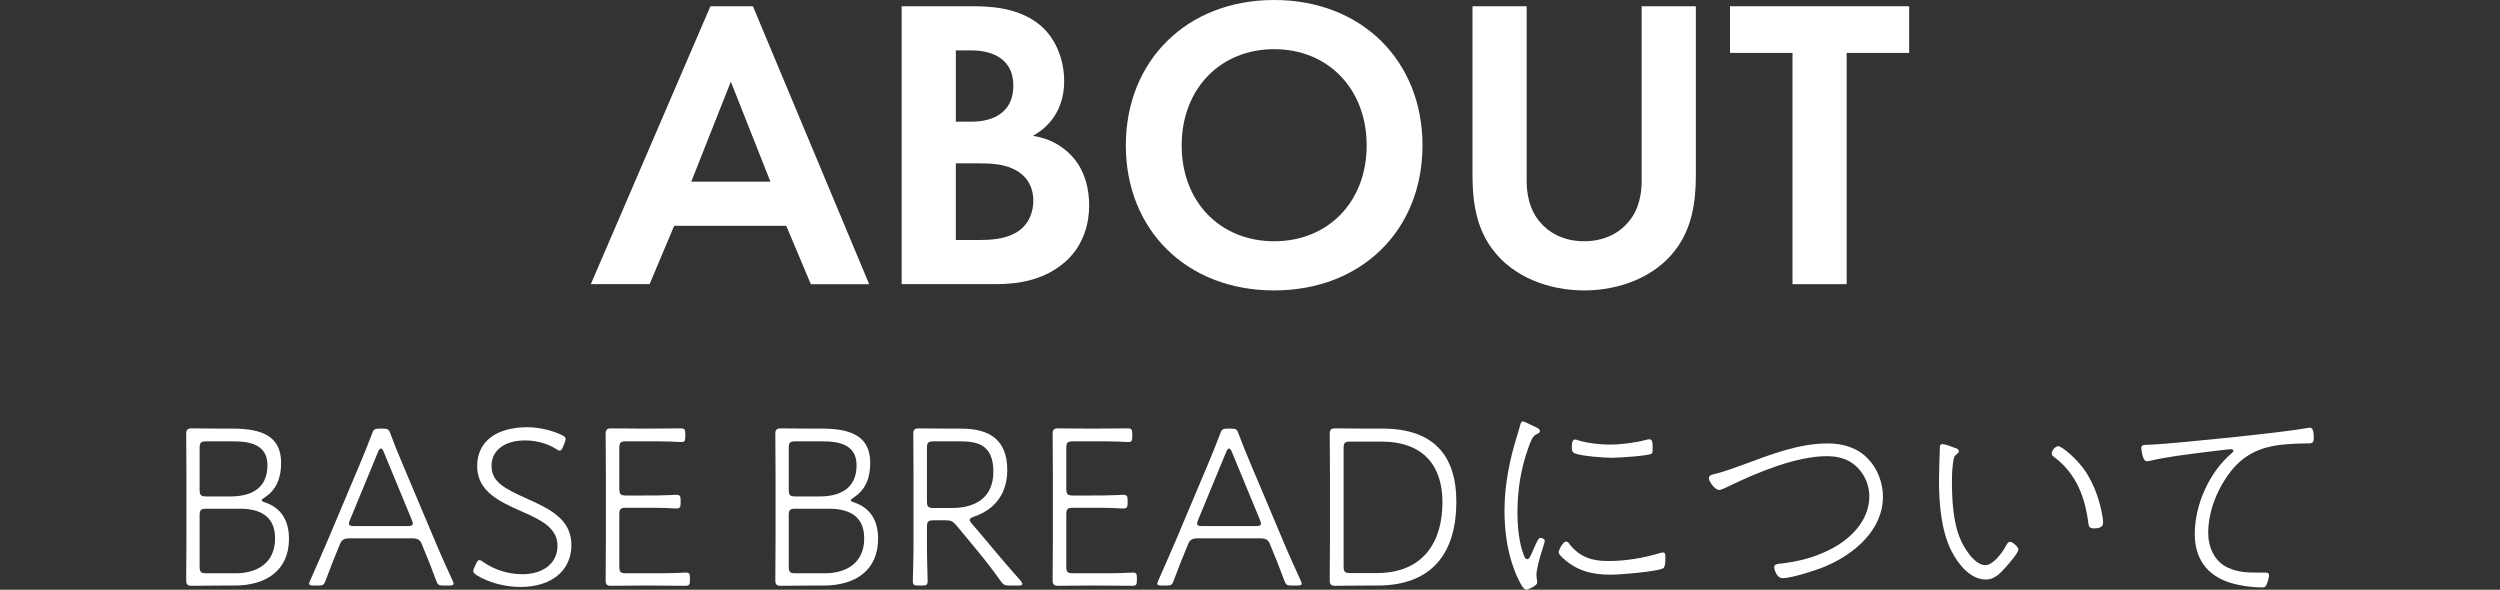
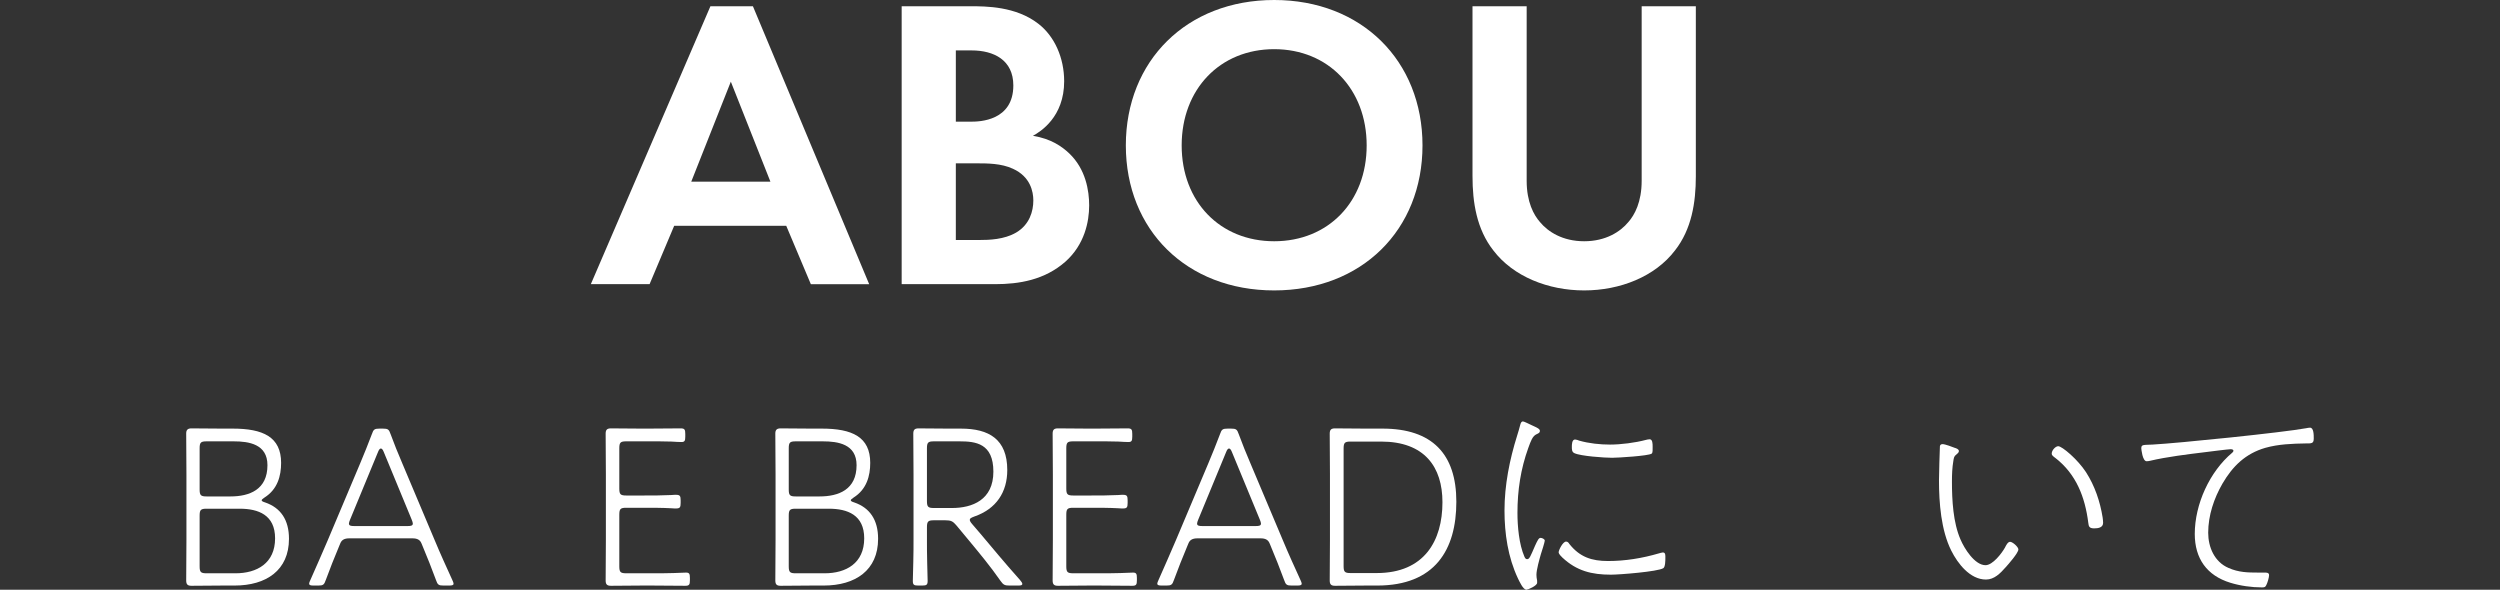
<svg xmlns="http://www.w3.org/2000/svg" id="_レイヤー_1" data-name="レイヤー 1" viewBox="0 0 540 127.38">
  <rect x="0" y="0" width="540" height="127.38" fill="#333333" stroke="none" />
  <defs>
    <style>
      .cls-1 {
        fill: #fff;
      }
    </style>
  </defs>
  <g>
    <path class="cls-1" d="M47.92,126.48c-1.65,0-5.65.05-6.55.05-.85,0-1.15-.3-1.15-1.15,0-1,.05-6.25.05-8.8v-14.1c0-3.2-.05-7.95-.05-8.85,0-.8.35-1.1,1.15-1.1s4.1.05,6.55.05h2.35c6.55,0,10.45,1.8,10.45,7.4,0,2.8-.75,5.7-3.6,7.5-.4.25-.6.45-.6.6s.25.3.75.45c3.35,1.15,5.15,3.75,5.15,7.85,0,6.8-4.9,10.1-11.75,10.1h-2.75ZM43.12,105.73c0,1.25.25,1.5,1.5,1.5h5.15c4.1,0,8-1.45,8-6.75,0-4.55-4-5.15-7.3-5.15h-5.85c-1.25,0-1.5.25-1.5,1.5v8.9ZM43.12,122.33c0,1.25.25,1.5,1.5,1.5h6.25c4.6,0,8.55-2.15,8.55-7.55,0-5.05-3.6-6.4-7.65-6.4h-7.15c-1.25,0-1.5.25-1.5,1.5v10.95Z" />
    <path class="cls-1" d="M73.27,117.93c-1.1,2.65-1.95,4.75-2.9,7.35-.35,1.05-.6,1.2-1.65,1.2h-1c-.65,0-.95-.1-.95-.4,0-.2.1-.4.25-.75,1.3-2.9,2.55-5.8,3.8-8.7l7-16.6c.85-2,1.7-4.15,2.5-6.25.35-1.05.6-1.2,1.65-1.2h.75c1.05,0,1.3.15,1.65,1.2.75,2.05,1.6,4.15,2.5,6.25l7,16.6c1.25,3,2.55,5.85,3.85,8.7.15.35.25.55.25.75,0,.3-.3.4-.95.4h-1.2c-1.05,0-1.3-.15-1.65-1.2-.95-2.6-1.8-4.7-2.9-7.35l-.25-.6c-.3-.7-.85-1.05-1.95-1.05h-13.6c-1.1,0-1.65.35-1.95,1.05l-.25.6ZM75.62,112.23c-.15.4-.25.65-.25.85,0,.45.35.55,1.15.55h11.5c.8,0,1.15-.1,1.15-.55,0-.2-.1-.45-.25-.85l-6.05-14.65c-.2-.5-.4-.7-.6-.7s-.4.2-.6.7l-6.05,14.65Z" />
-     <path class="cls-1" d="M123.42,117.73c0,5.75-4.6,9.05-10.95,9.05-3.55,0-7-1-9.45-2.5-.55-.35-.8-.6-.8-.95,0-.2.1-.45.25-.8l.35-.75c.25-.55.45-.8.75-.8.2,0,.45.15.8.4,2.2,1.55,5.15,2.65,8.45,2.65,4.55,0,7.6-2.4,7.6-6.15s-3.35-5.5-7.6-7.35c-5-2.2-9.75-4.4-9.75-9.85s4.3-8.4,10.85-8.4c2.8,0,5.55.8,7.35,1.65.65.3.9.5.9.9,0,.2-.05.45-.2.8l-.35.85c-.25.6-.4.85-.7.85-.2,0-.45-.1-.8-.35-1.55-1-3.95-1.85-6.7-1.85-4.55,0-7.25,2.25-7.25,5.45,0,3.45,2.55,4.85,7.8,7.2,5.15,2.3,9.45,4.55,9.45,9.95Z" />
    <path class="cls-1" d="M141.02,123.83c1.4,0,3,0,4.45-.05,1.35-.05,2.4-.1,2.7-.1.7,0,.85.25.85,1.15v.5c0,.95-.15,1.2-1,1.2-.6,0-4.25-.05-7-.05h-2.5c-2.45,0-5.95.05-6.55.05-.85,0-1.15-.3-1.15-1.15,0-.8.05-5.8.05-8.8v-14.1c0-3.2-.05-8.45-.05-8.8,0-.85.3-1.15,1.15-1.15.35,0,4.1.05,6.55.05h1.5c2.55,0,6.65-.05,7-.05.85,0,1,.25,1,1.2v.6c0,.9-.15,1.15-.85,1.15-.5,0-1.35-.05-2.15-.1-1.4-.05-3.3-.05-5-.05h-4.75c-1.25,0-1.5.25-1.5,1.5v8.7c0,1.25.25,1.5,1.5,1.5h3.75c1.9,0,3.95,0,5.95-.1.5-.05.9-.05,1.05-.05.85,0,1,.25,1,1.2v.55c0,.95-.15,1.2-1,1.2-.15,0-.6,0-1.15-.05-1.85-.1-3.9-.1-5.85-.1h-3.75c-1.25,0-1.5.25-1.5,1.5v11.15c0,1.25.25,1.5,1.5,1.5h5.75Z" />
    <path class="cls-1" d="M175.17,126.48c-1.65,0-5.65.05-6.55.05-.85,0-1.15-.3-1.15-1.15,0-1,.05-6.25.05-8.8v-14.1c0-3.2-.05-7.95-.05-8.85,0-.8.35-1.1,1.15-1.1s4.1.05,6.55.05h2.35c6.55,0,10.45,1.8,10.45,7.4,0,2.8-.75,5.7-3.6,7.5-.4.25-.6.45-.6.6s.25.3.75.45c3.35,1.15,5.15,3.75,5.15,7.85,0,6.8-4.9,10.1-11.75,10.1h-2.75ZM170.37,105.73c0,1.25.25,1.5,1.5,1.5h5.15c4.1,0,8-1.45,8-6.75,0-4.55-4-5.15-7.3-5.15h-5.85c-1.25,0-1.5.25-1.5,1.5v8.9ZM170.37,122.33c0,1.25.25,1.5,1.5,1.5h6.25c4.6,0,8.55-2.15,8.55-7.55,0-5.05-3.6-6.4-7.65-6.4h-7.15c-1.25,0-1.5.25-1.5,1.5v10.95Z" />
    <path class="cls-1" d="M200.22,116.48c0,1.4,0,3.1.05,4.95.05,1.85.1,3.75.1,4.05,0,.85-.25,1-1.2,1h-.8c-.95,0-1.2-.15-1.2-1,0-.3.05-2.35.1-4.1s.05-3.5.05-4.9v-13.9c0-3-.05-8.45-.05-8.9,0-.85.3-1.15,1.15-1.15.45,0,4.3.05,6.55.05h2.6c6.05,0,10,2.3,10,8.95,0,4.75-2.35,8.4-7.15,10.05-.65.25-.95.4-.95.7,0,.2.15.5.5.9l1.8,2.1c2.7,3.2,4.95,5.95,8.55,10,.3.35.5.65.5.85,0,.25-.25.35-.85.35h-1.9c-1.05,0-1.35-.15-1.95-1-2.2-3.15-4.4-5.8-6.8-8.7l-2.7-3.25c-.8-.95-1.2-1.15-2.45-1.15h-2.45c-1.25,0-1.5.25-1.5,1.5v2.6ZM200.22,108.23c0,1.25.25,1.5,1.5,1.5h3.9c4.4,0,8.95-1.75,8.95-7.85s-3.8-6.55-7.3-6.55h-5.55c-1.25,0-1.5.25-1.5,1.5v11.4Z" />
    <path class="cls-1" d="M237.57,123.83c1.4,0,3,0,4.45-.05,1.35-.05,2.4-.1,2.7-.1.7,0,.85.25.85,1.15v.5c0,.95-.15,1.2-1,1.2-.6,0-4.25-.05-7-.05h-2.5c-2.45,0-5.95.05-6.55.05-.85,0-1.15-.3-1.15-1.15,0-.8.05-5.8.05-8.8v-14.1c0-3.2-.05-8.45-.05-8.8,0-.85.3-1.15,1.15-1.15.35,0,4.1.05,6.55.05h1.5c2.55,0,6.65-.05,7-.05.85,0,1,.25,1,1.2v.6c0,.9-.15,1.15-.85,1.15-.5,0-1.35-.05-2.15-.1-1.4-.05-3.3-.05-5-.05h-4.75c-1.25,0-1.5.25-1.5,1.5v8.7c0,1.25.25,1.5,1.5,1.5h3.75c1.9,0,3.95,0,5.95-.1.5-.05.9-.05,1.05-.05.85,0,1,.25,1,1.2v.55c0,.95-.15,1.2-1,1.2-.15,0-.6,0-1.15-.05-1.85-.1-3.9-.1-5.85-.1h-3.75c-1.25,0-1.5.25-1.5,1.5v11.15c0,1.25.25,1.5,1.5,1.5h5.75Z" />
    <path class="cls-1" d="M256.47,117.93c-1.1,2.65-1.95,4.75-2.9,7.35-.35,1.05-.6,1.2-1.65,1.2h-1c-.65,0-.95-.1-.95-.4,0-.2.1-.4.25-.75,1.3-2.9,2.55-5.8,3.8-8.7l7-16.6c.85-2,1.7-4.15,2.5-6.25.35-1.05.6-1.2,1.65-1.2h.75c1.05,0,1.3.15,1.65,1.2.75,2.05,1.6,4.15,2.5,6.25l7,16.6c1.25,3,2.55,5.85,3.85,8.7.15.35.25.55.25.75,0,.3-.3.4-.95.4h-1.2c-1.05,0-1.3-.15-1.65-1.2-.95-2.6-1.8-4.7-2.9-7.35l-.25-.6c-.3-.7-.85-1.05-1.95-1.05h-13.6c-1.1,0-1.65.35-1.95,1.05l-.25.6ZM258.82,112.23c-.15.4-.25.65-.25.85,0,.45.35.55,1.15.55h11.5c.8,0,1.15-.1,1.15-.55,0-.2-.1-.45-.25-.85l-6.05-14.65c-.2-.5-.4-.7-.6-.7s-.4.2-.6.7l-6.05,14.65Z" />
    <path class="cls-1" d="M294.92,126.48c-2.4,0-5.85.05-6.55.05-.85,0-1.15-.3-1.15-1.15,0-.7.05-5.8.05-8.8v-14.1c0-3.2-.05-8.45-.05-8.8,0-.85.3-1.15,1.15-1.15.35,0,4.1.05,6.55.05h3.7c10.7,0,15.95,5.45,15.95,15.8s-4.6,18.1-17.1,18.1h-2.55ZM290.22,122.28c0,1.25.25,1.5,1.5,1.5h5.65c10.3,0,14.2-7,14.2-15.3,0-7.6-3.85-13.1-13.25-13.1h-6.6c-1.25,0-1.5.25-1.5,1.5v25.4Z" />
    <path class="cls-1" d="M330.82,91.83c1.2.55,1.8.8,1.8,1.25,0,.35-.25.5-.7.7-.9.4-1.25,1.45-1.8,2.95-1.65,4.55-2.35,9.2-2.35,14.05,0,2.95.35,6.8,1.5,9.45.15.3.25.55.6.55.5,0,.7-.6,1.7-2.9.55-1.2.8-1.7,1.2-1.7.3,0,.9.25.9.6,0,.3-.7,2.5-.85,2.95-.3,1.05-.95,3.35-.95,4.4,0,.4.05.85.15,1.3v.45c0,.65-2,1.5-2.3,1.5-.75,0-1.55-1.85-1.85-2.45-2.15-4.55-2.9-9.7-2.9-14.65,0-5.5,1.1-11,2.75-16.25.25-.75.45-1.5.65-2.25.1-.35.2-.75.6-.75.25,0,1.5.65,1.85.8ZM338.97,117.48c2.25,2.85,4.85,3.7,8.35,3.7,3.75,0,7.4-.6,11-1.65.2-.05.65-.2.85-.2.6,0,.55.6.55,1.15,0,.5,0,2-.45,2.25-1.2.75-9.5,1.4-11.3,1.4-4.15,0-7.4-.8-10.5-3.7-.25-.25-.8-.75-.8-1.15,0-.45.9-2.3,1.6-2.3.35,0,.55.25.7.5ZM341.12,95.18c2.1.6,4.5.85,6.65.85,2.35,0,5.45-.4,7.7-1,.2-.05.6-.15.85-.15.65,0,.65,1,.65,1.6s.05,1.3-.2,1.5c-.7.5-7.35.9-8.55.9-1.6,0-6.8-.35-8.15-1-.55-.25-.55-.8-.55-1.35,0-.45,0-1.6.7-1.6.2,0,.7.15.9.25Z" />
-     <path class="cls-1" d="M370.17,102.43c1.95-.45,4.3-1.3,6.2-2,5.95-2.2,12.05-4.65,18.5-4.65,3.25,0,6.4.95,8.65,3.35,2,2.05,3.2,5.2,3.2,8.1,0,7.25-6.15,12.4-12.3,15.05-2,.85-7.35,2.6-9.4,2.6-1.3,0-1.8-2-1.8-2.35,0-.7.85-.75,1.5-.8,3.75-.45,7.15-1.3,10.5-3,4.4-2.2,8.55-6.2,8.55-11.5,0-3.05-1.6-6-4.25-7.55-1.5-.85-3.25-1.15-4.9-1.15-6.6,0-15,3.5-20.9,6.35-.55.25-1.85.95-2.4.95-.85,0-2.2-1.75-2.2-2.55,0-.6.6-.75,1.05-.85Z" />
    <path class="cls-1" d="M422.22,96.73c.35.1.9.3.9.7,0,.3-.3.55-.55.75-.5.35-.55.75-.65,1.4-.25,1.45-.3,2.95-.3,4.45,0,4,.25,8.85,1.85,12.5.8,1.9,3.05,5.55,5.4,5.55,1.55,0,3.5-2.55,4.2-3.8.2-.4.6-1.25,1.1-1.25.55,0,1.8,1.1,1.8,1.65,0,.75-2.2,3.25-2.75,3.85-1.15,1.3-2.45,2.65-4.25,2.65-3.45,0-6.1-3.45-7.5-6.25-2.2-4.4-2.65-10.3-2.65-15.2,0-1,.15-6.55.2-7.35.05-.35.3-.45.6-.45.5,0,2.1.6,2.6.8ZM444.57,96.38c.85,0,4.2,2.85,6,5.6,1.9,2.95,3.05,6.35,3.6,9.8.05.3.1.85.1,1.15,0,1.05-1.1,1.2-1.95,1.2-1.15,0-1.15-.55-1.25-1.2-.7-5.55-2.6-10.5-7.1-14-.4-.3-.8-.55-.8-.95,0-.75.85-1.6,1.4-1.6Z" />
    <path class="cls-1" d="M464.92,96.03c5.6-.3,28.15-2.6,33.3-3.55.2-.05.5-.1.75-.1.8,0,.8,1.55.8,2.35,0,1.1-.5,1.05-1.7,1.05-2.9.05-5.9.15-8.75.95-4.3,1.25-7.05,3.95-9.25,7.7-1.85,3.2-3.1,6.9-3.1,10.65,0,3.1,1.35,6.3,4.4,7.6,2.15.95,4.1,1,6.4,1h1.4c.4,0,.95,0,.95.55,0,.5-.35,1.7-.6,2.15-.2.45-.4.5-.95.5-2.2,0-4.7-.35-6.8-1-5.1-1.55-7.7-5.25-7.7-10.55,0-6.4,3.2-13.45,8.1-17.55.1-.1.25-.25.25-.4,0-.3-.35-.35-.6-.35-.5,0-4.8.55-5.6.65-3.7.45-8.2,1-11.8,1.85-.2.05-.5.1-.75.1-.9,0-1.15-2.65-1.15-2.8,0-.85.45-.7,2.4-.8Z" />
  </g>
  <g>
    <path class="cls-1" d="M169.83,48.78h-24.21l-5.31,12.6h-12.69L153.45,1.35h9.18l25.11,60.03h-12.6l-5.31-12.6ZM166.41,39.24l-8.55-21.6-8.55,21.6h17.1Z" />
    <path class="cls-1" d="M209.61,1.35c3.33,0,9.81,0,14.67,3.78,3.51,2.7,5.58,7.38,5.58,12.42,0,7.74-5.13,10.89-6.75,11.79,3.96.63,6.3,2.34,7.83,3.78,3.6,3.42,4.32,8.1,4.32,11.25,0,3.51-.99,8.46-5.13,12.15-4.5,3.96-9.99,4.86-15.21,4.86h-20.16V1.35h14.85ZM206.46,26.28h3.33c1.8,0,9.09-.18,9.09-7.83,0-5.49-4.23-7.56-9-7.56h-3.42v15.39ZM206.46,51.84h5.04c2.16,0,5.4-.09,8.01-1.62,2.88-1.71,3.69-4.59,3.69-6.93,0-1.89-.63-5.13-4.41-6.84-2.52-1.17-5.49-1.17-8.01-1.17h-4.32v16.56Z" />
    <path class="cls-1" d="M307.26,31.41c0,18.27-13.14,31.32-32.04,31.32s-32.04-13.05-32.04-31.32S256.32,0,275.22,0s32.04,13.14,32.04,31.41ZM295.2,31.41c0-12.15-8.28-20.79-19.98-20.79s-19.98,8.64-19.98,20.79,8.28,20.7,19.98,20.7,19.98-8.55,19.98-20.7Z" />
    <path class="cls-1" d="M329.76,1.35v37.71c0,4.59,1.53,7.38,2.88,8.91,1.71,2.07,4.86,4.14,9.54,4.14s7.83-2.07,9.54-4.14c1.35-1.53,2.88-4.32,2.88-8.91V1.35h11.7v36.72c0,5.67-.9,11.43-4.5,16.02-4.32,5.67-11.88,8.64-19.62,8.64s-15.3-2.97-19.62-8.64c-3.6-4.59-4.5-10.35-4.5-16.02V1.35h11.7Z" />
-     <path class="cls-1" d="M398.88,11.43v49.95h-11.7V11.43h-13.5V1.35h38.7v10.08h-13.5Z" />
  </g>
</svg>